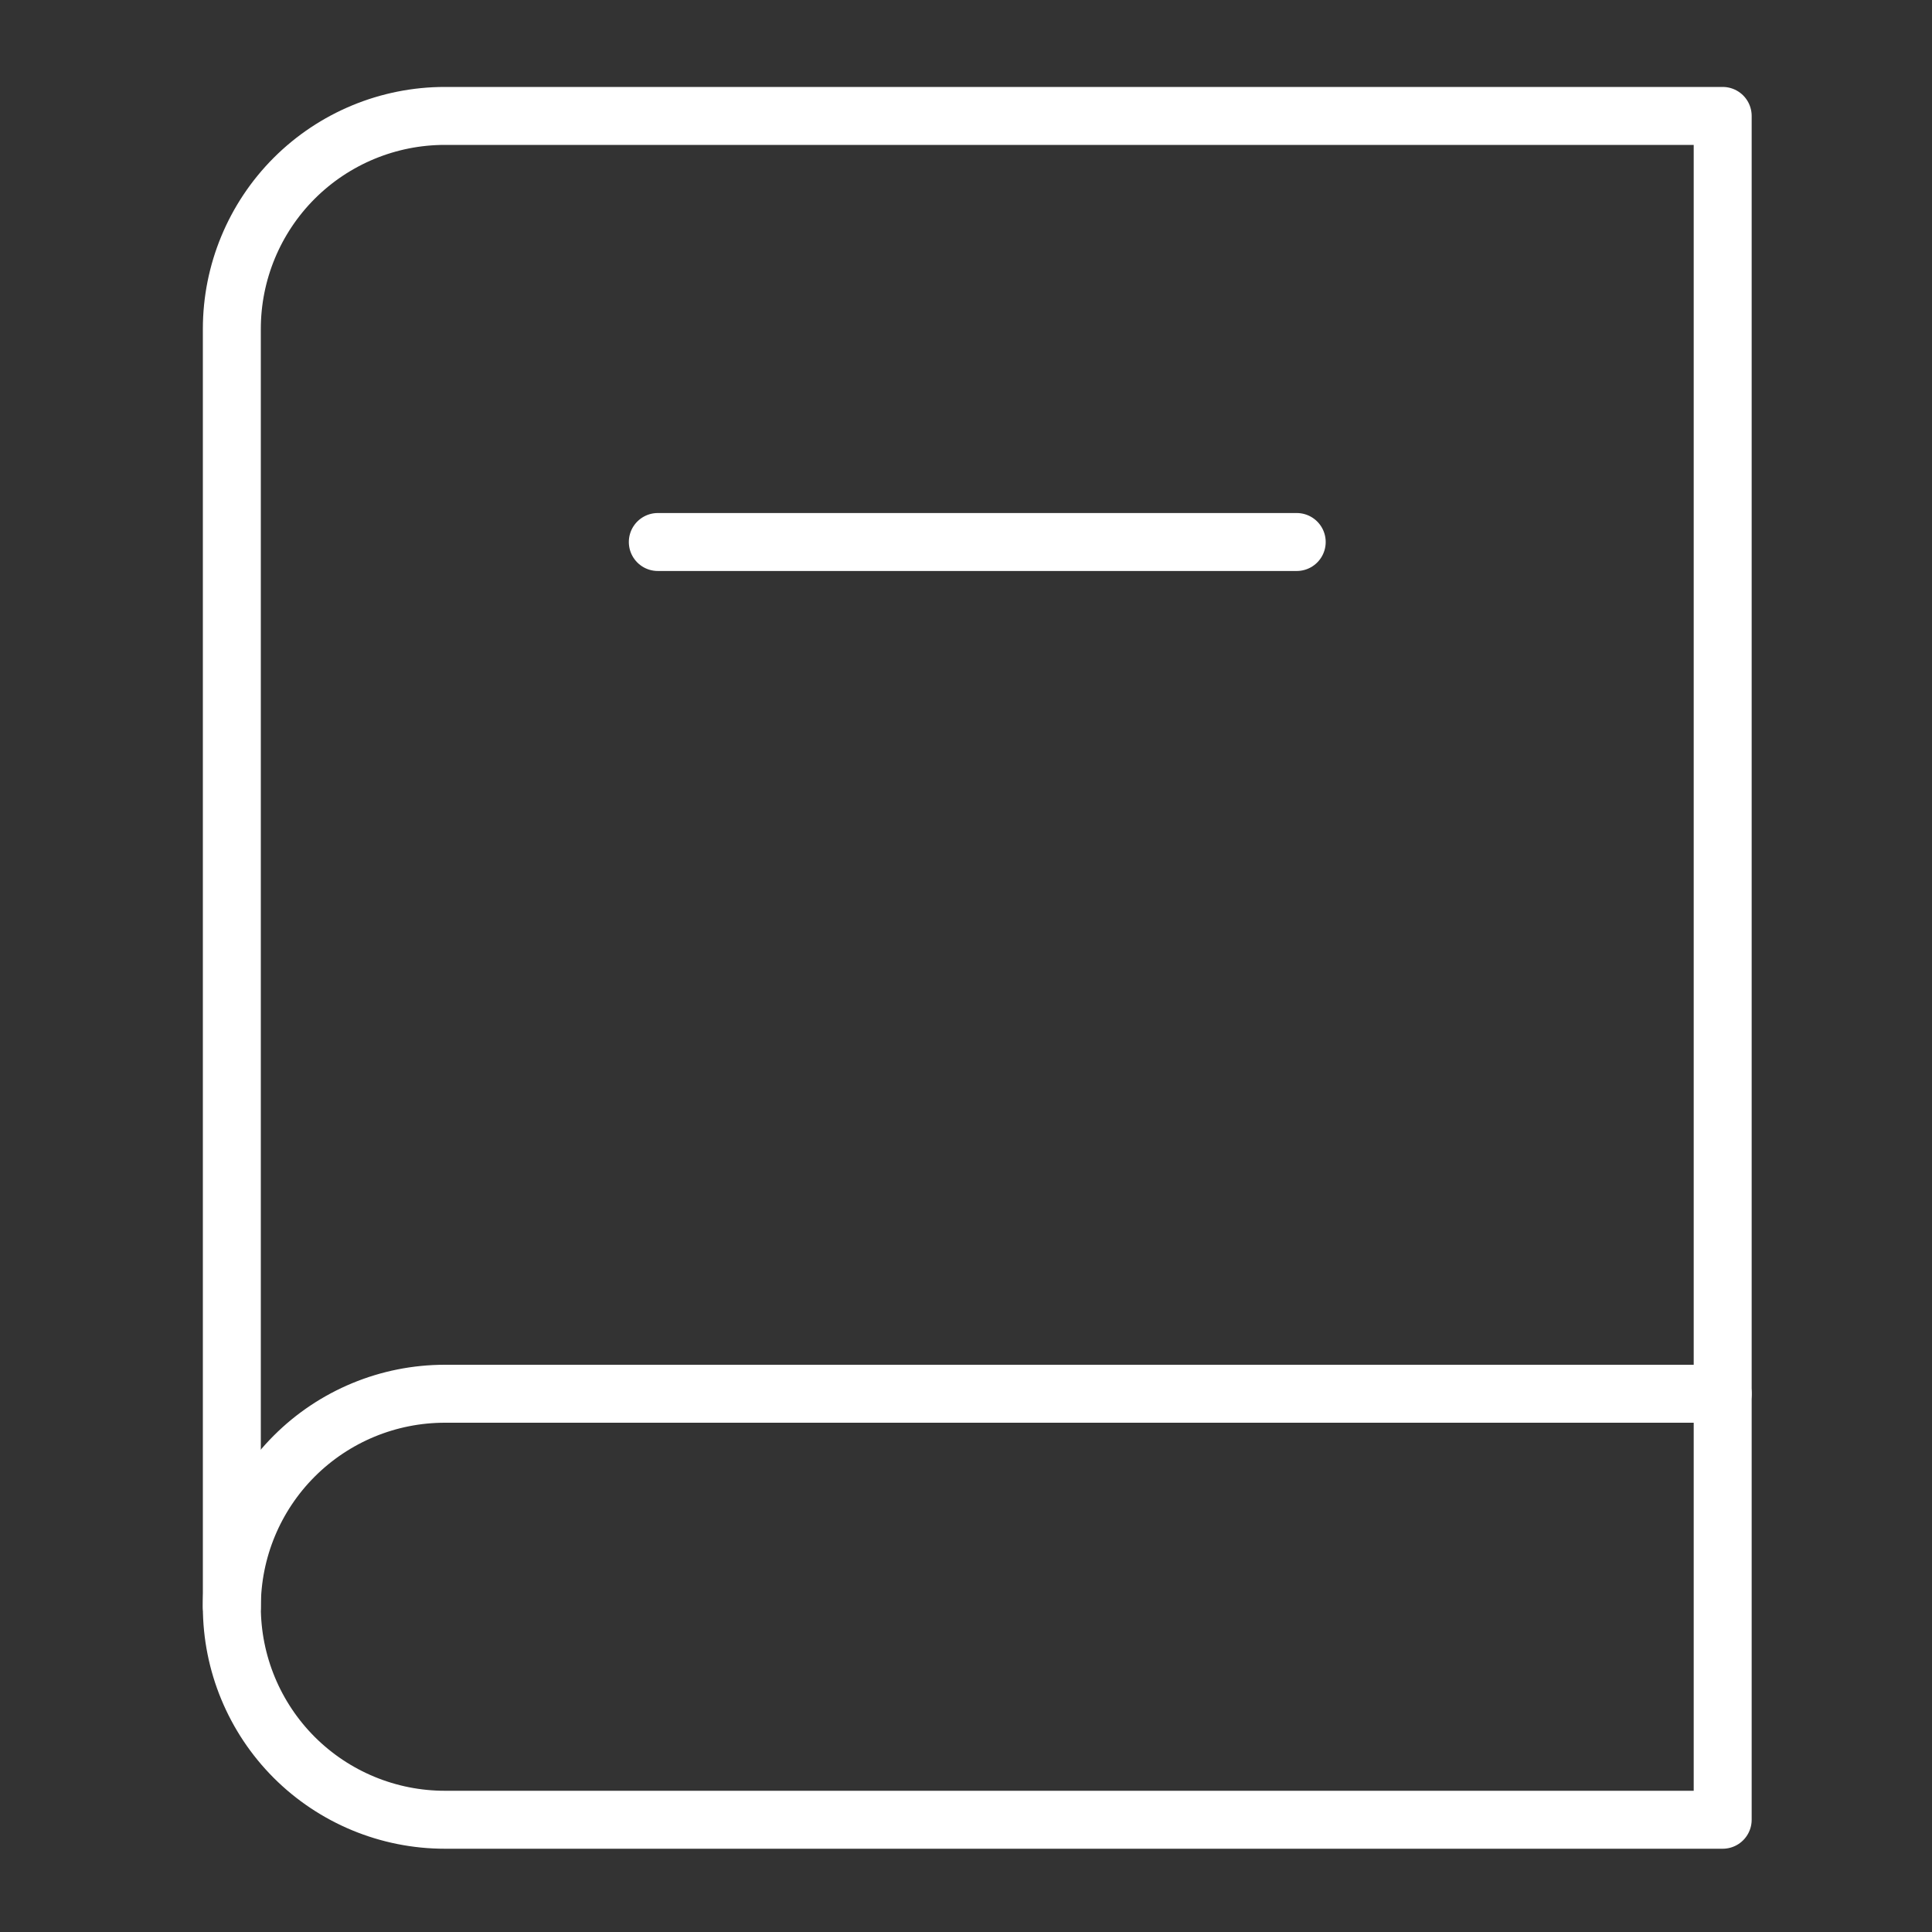
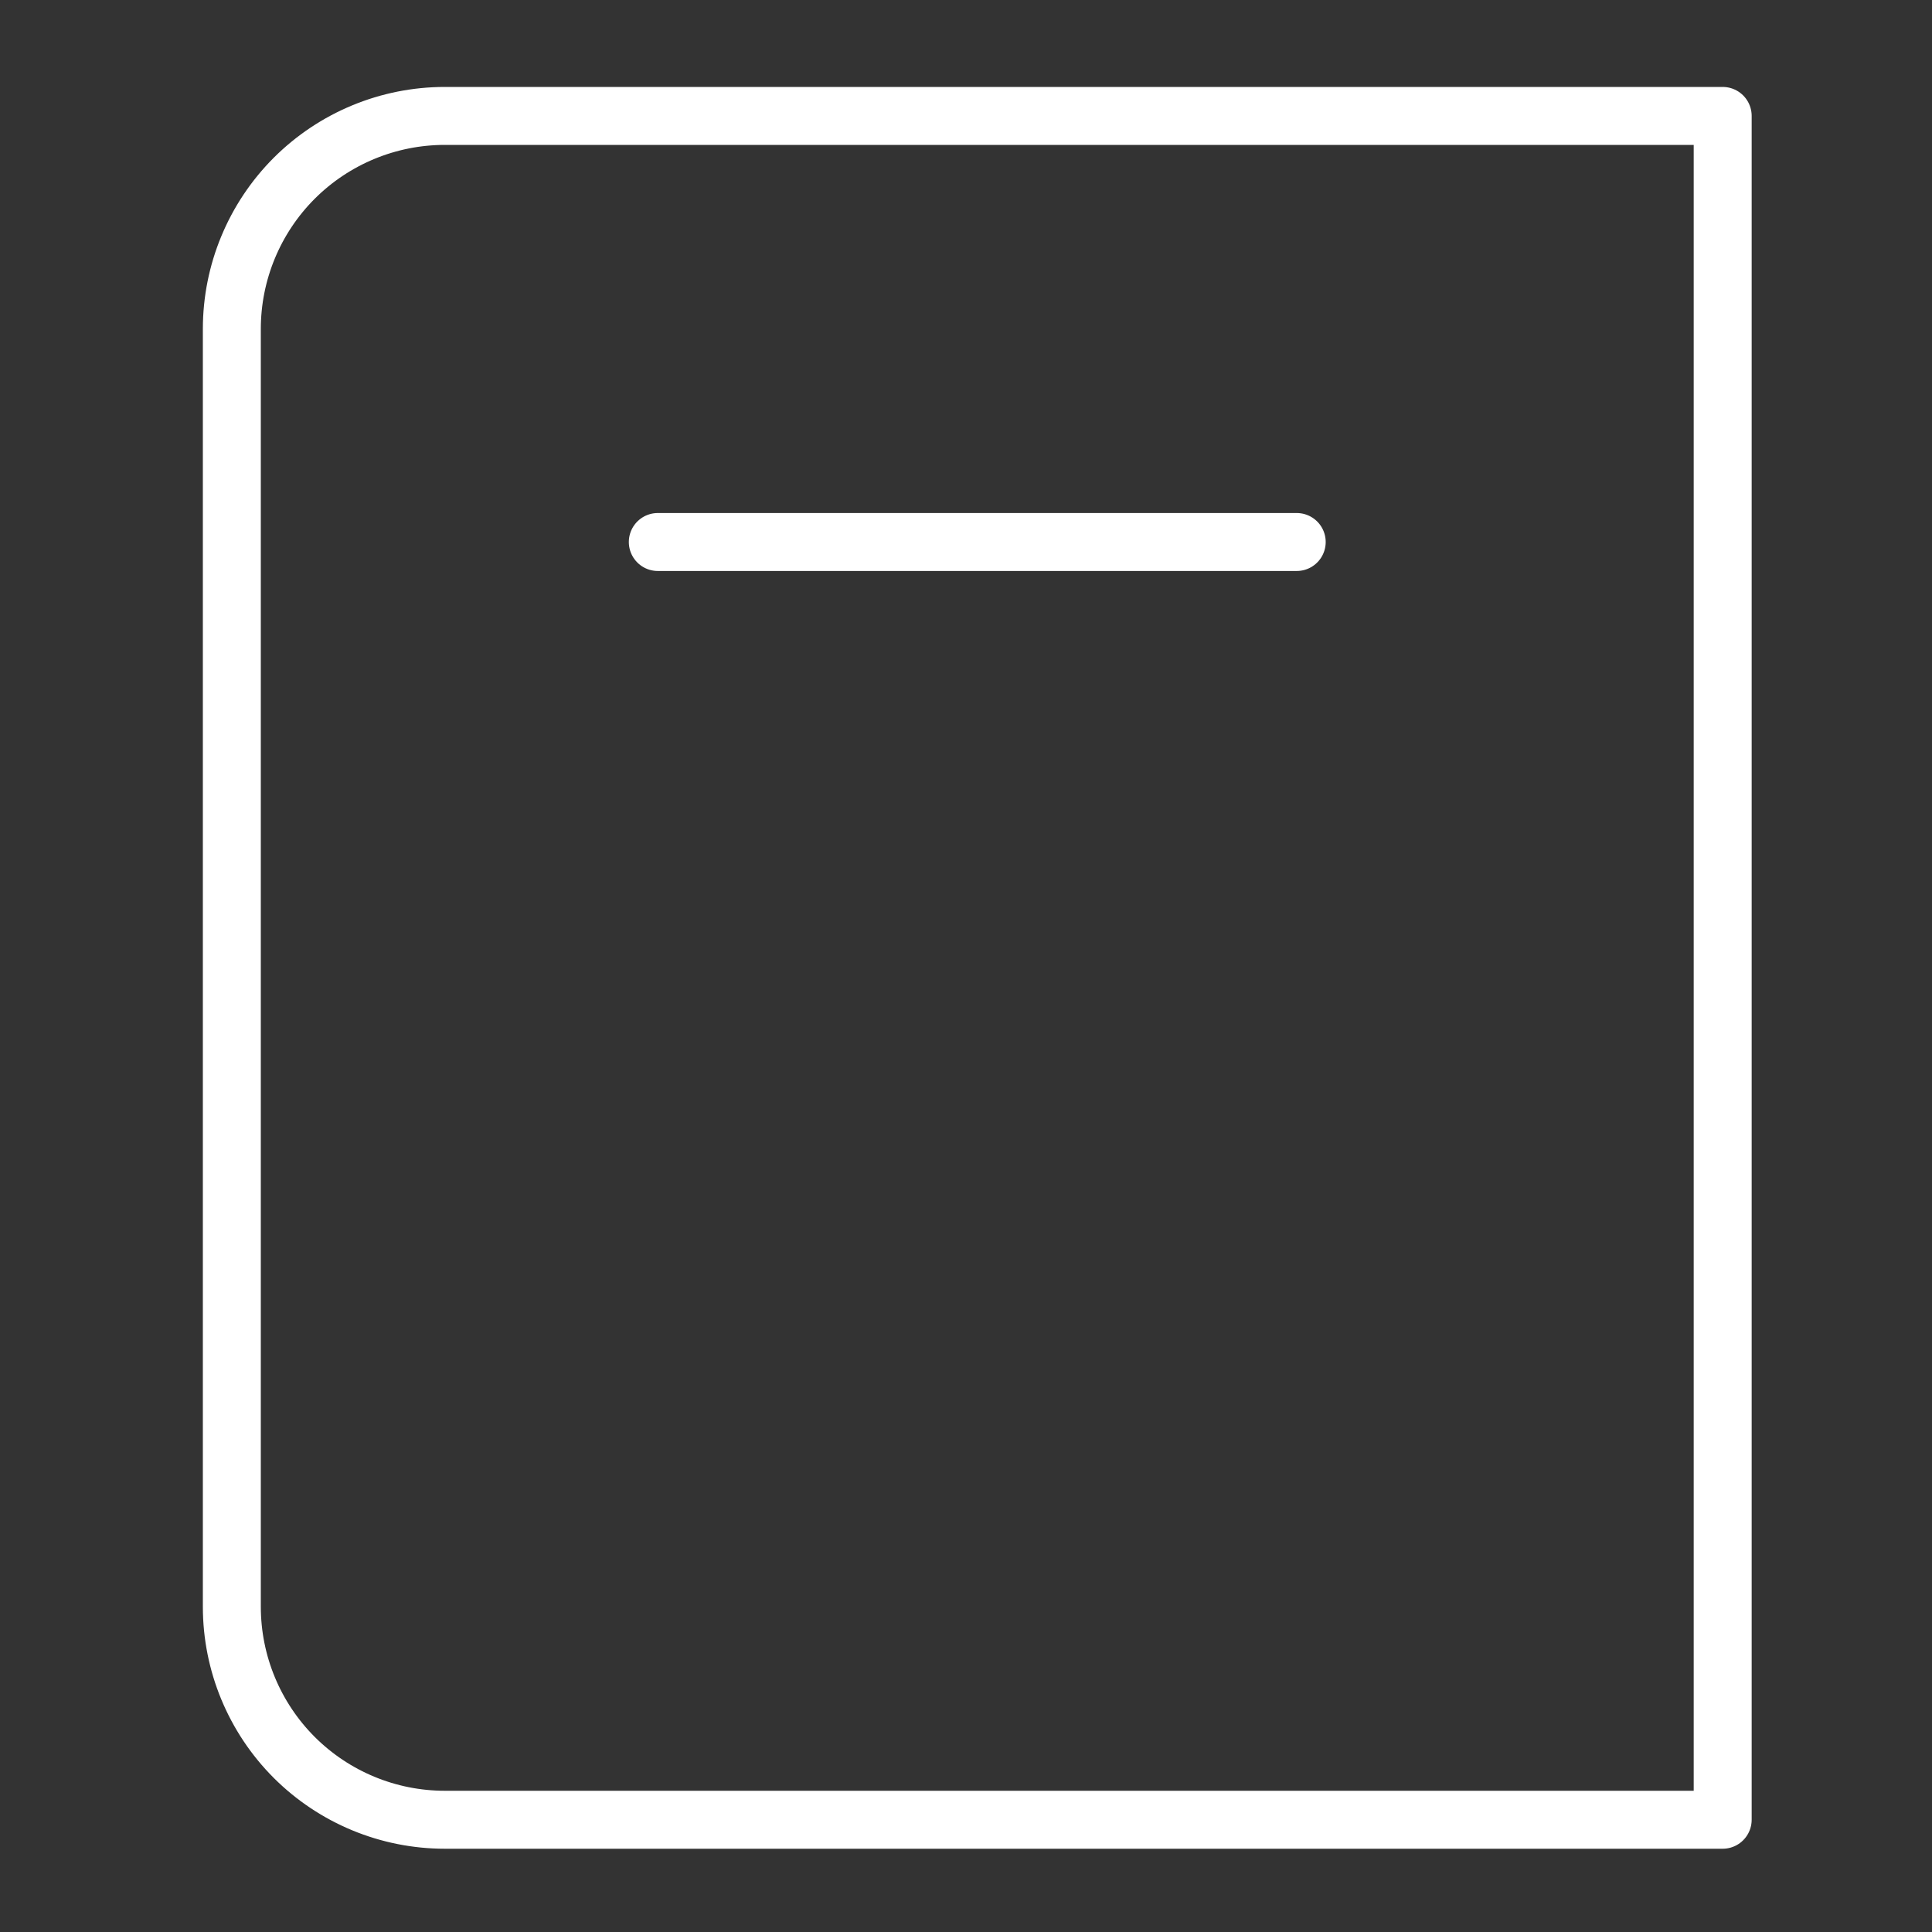
<svg xmlns="http://www.w3.org/2000/svg" width="50" height="50" viewBox="0 0 50 50" fill="none">
  <rect x="0" y="0" width="50" height="50" fill="#333333" stroke="none" />
  <g clip-path="url(#clip0_1517_1230)">
    <path d="M44.583 3V47.095H11.512C10.05 47.095 8.648 46.514 7.614 45.481C6.581 44.447 6 43.045 6 41.583V8.512C6 7.05 6.581 5.648 7.614 4.614C8.648 3.581 10.05 3 11.512 3H44.583Z" stroke="white" stroke-width="1.5" stroke-linecap="round" stroke-linejoin="round" />
-     <path d="M44.583 36.07H11.512C10.05 36.07 8.648 36.651 7.614 37.685C6.581 38.718 6 40.12 6 41.582" stroke="white" stroke-width="1.5" stroke-linecap="round" stroke-linejoin="round" />
    <path d="M17.024 14.027H33.559" stroke="white" stroke-width="1.5" stroke-linecap="round" stroke-linejoin="round" />
  </g>
  <defs>
    <clipPath id="clip0_1517_1230">
      <rect width="50" height="50" fill="white" />
    </clipPath>
  </defs>
</svg>